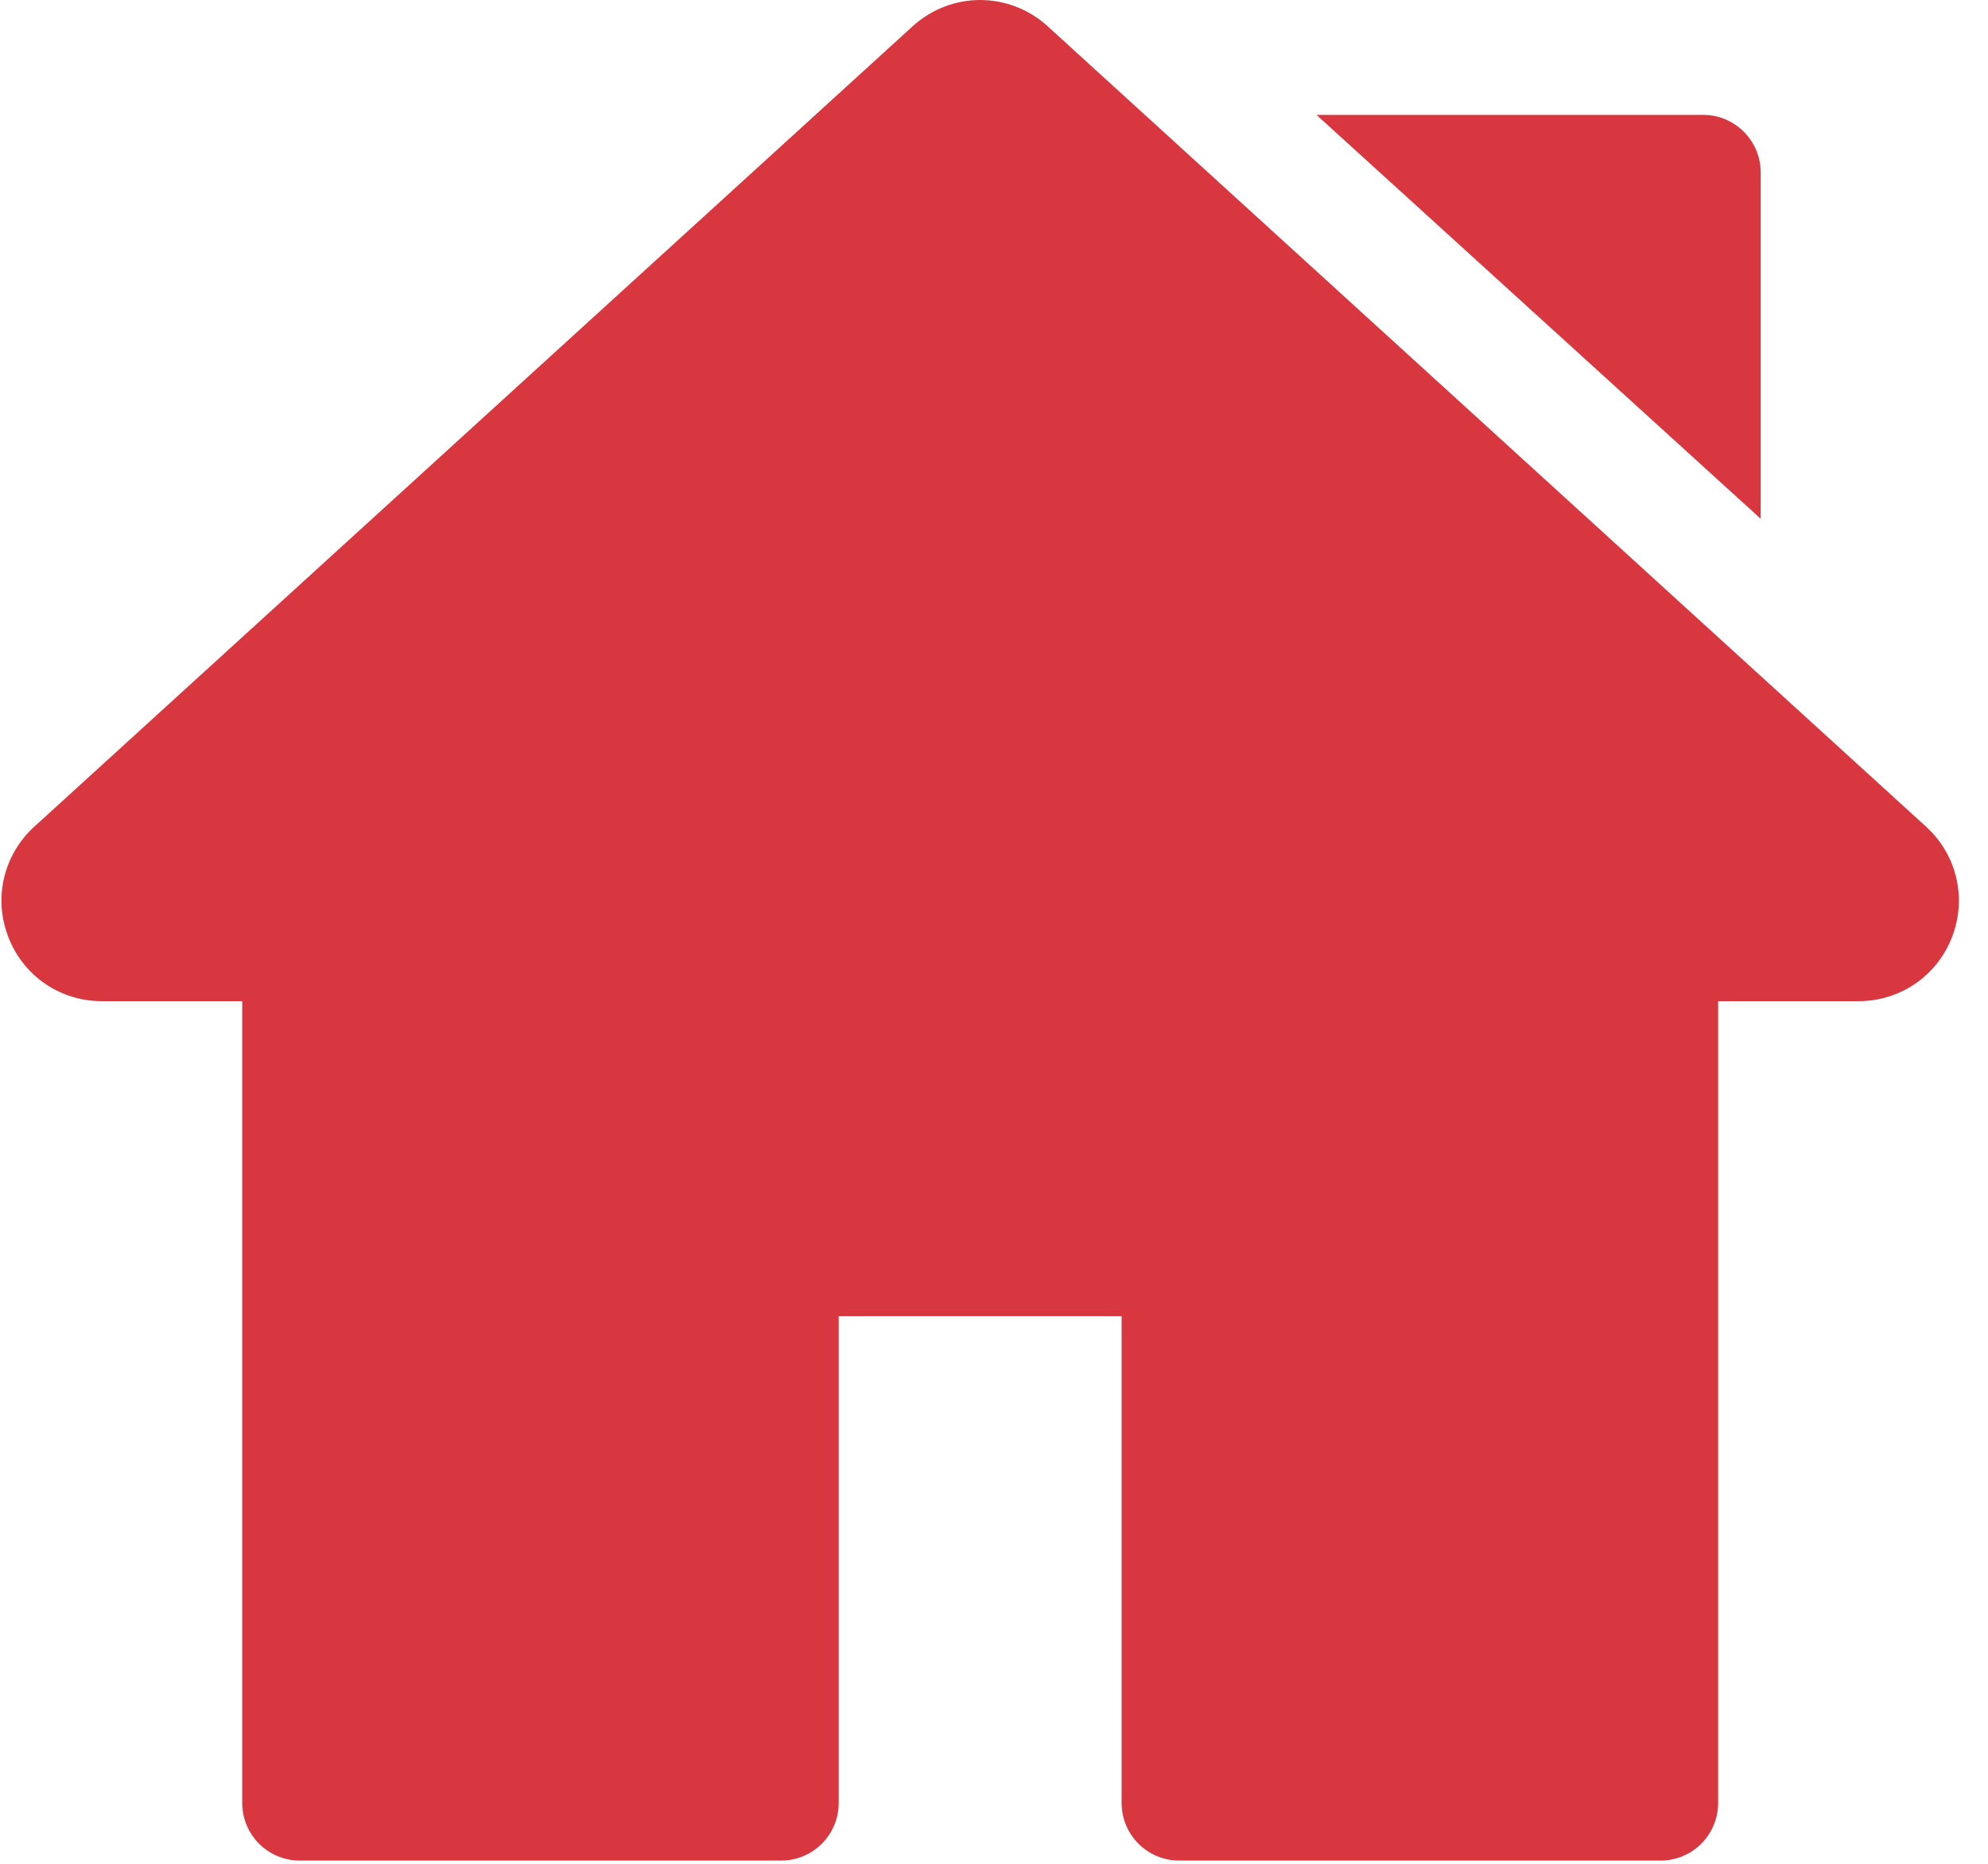
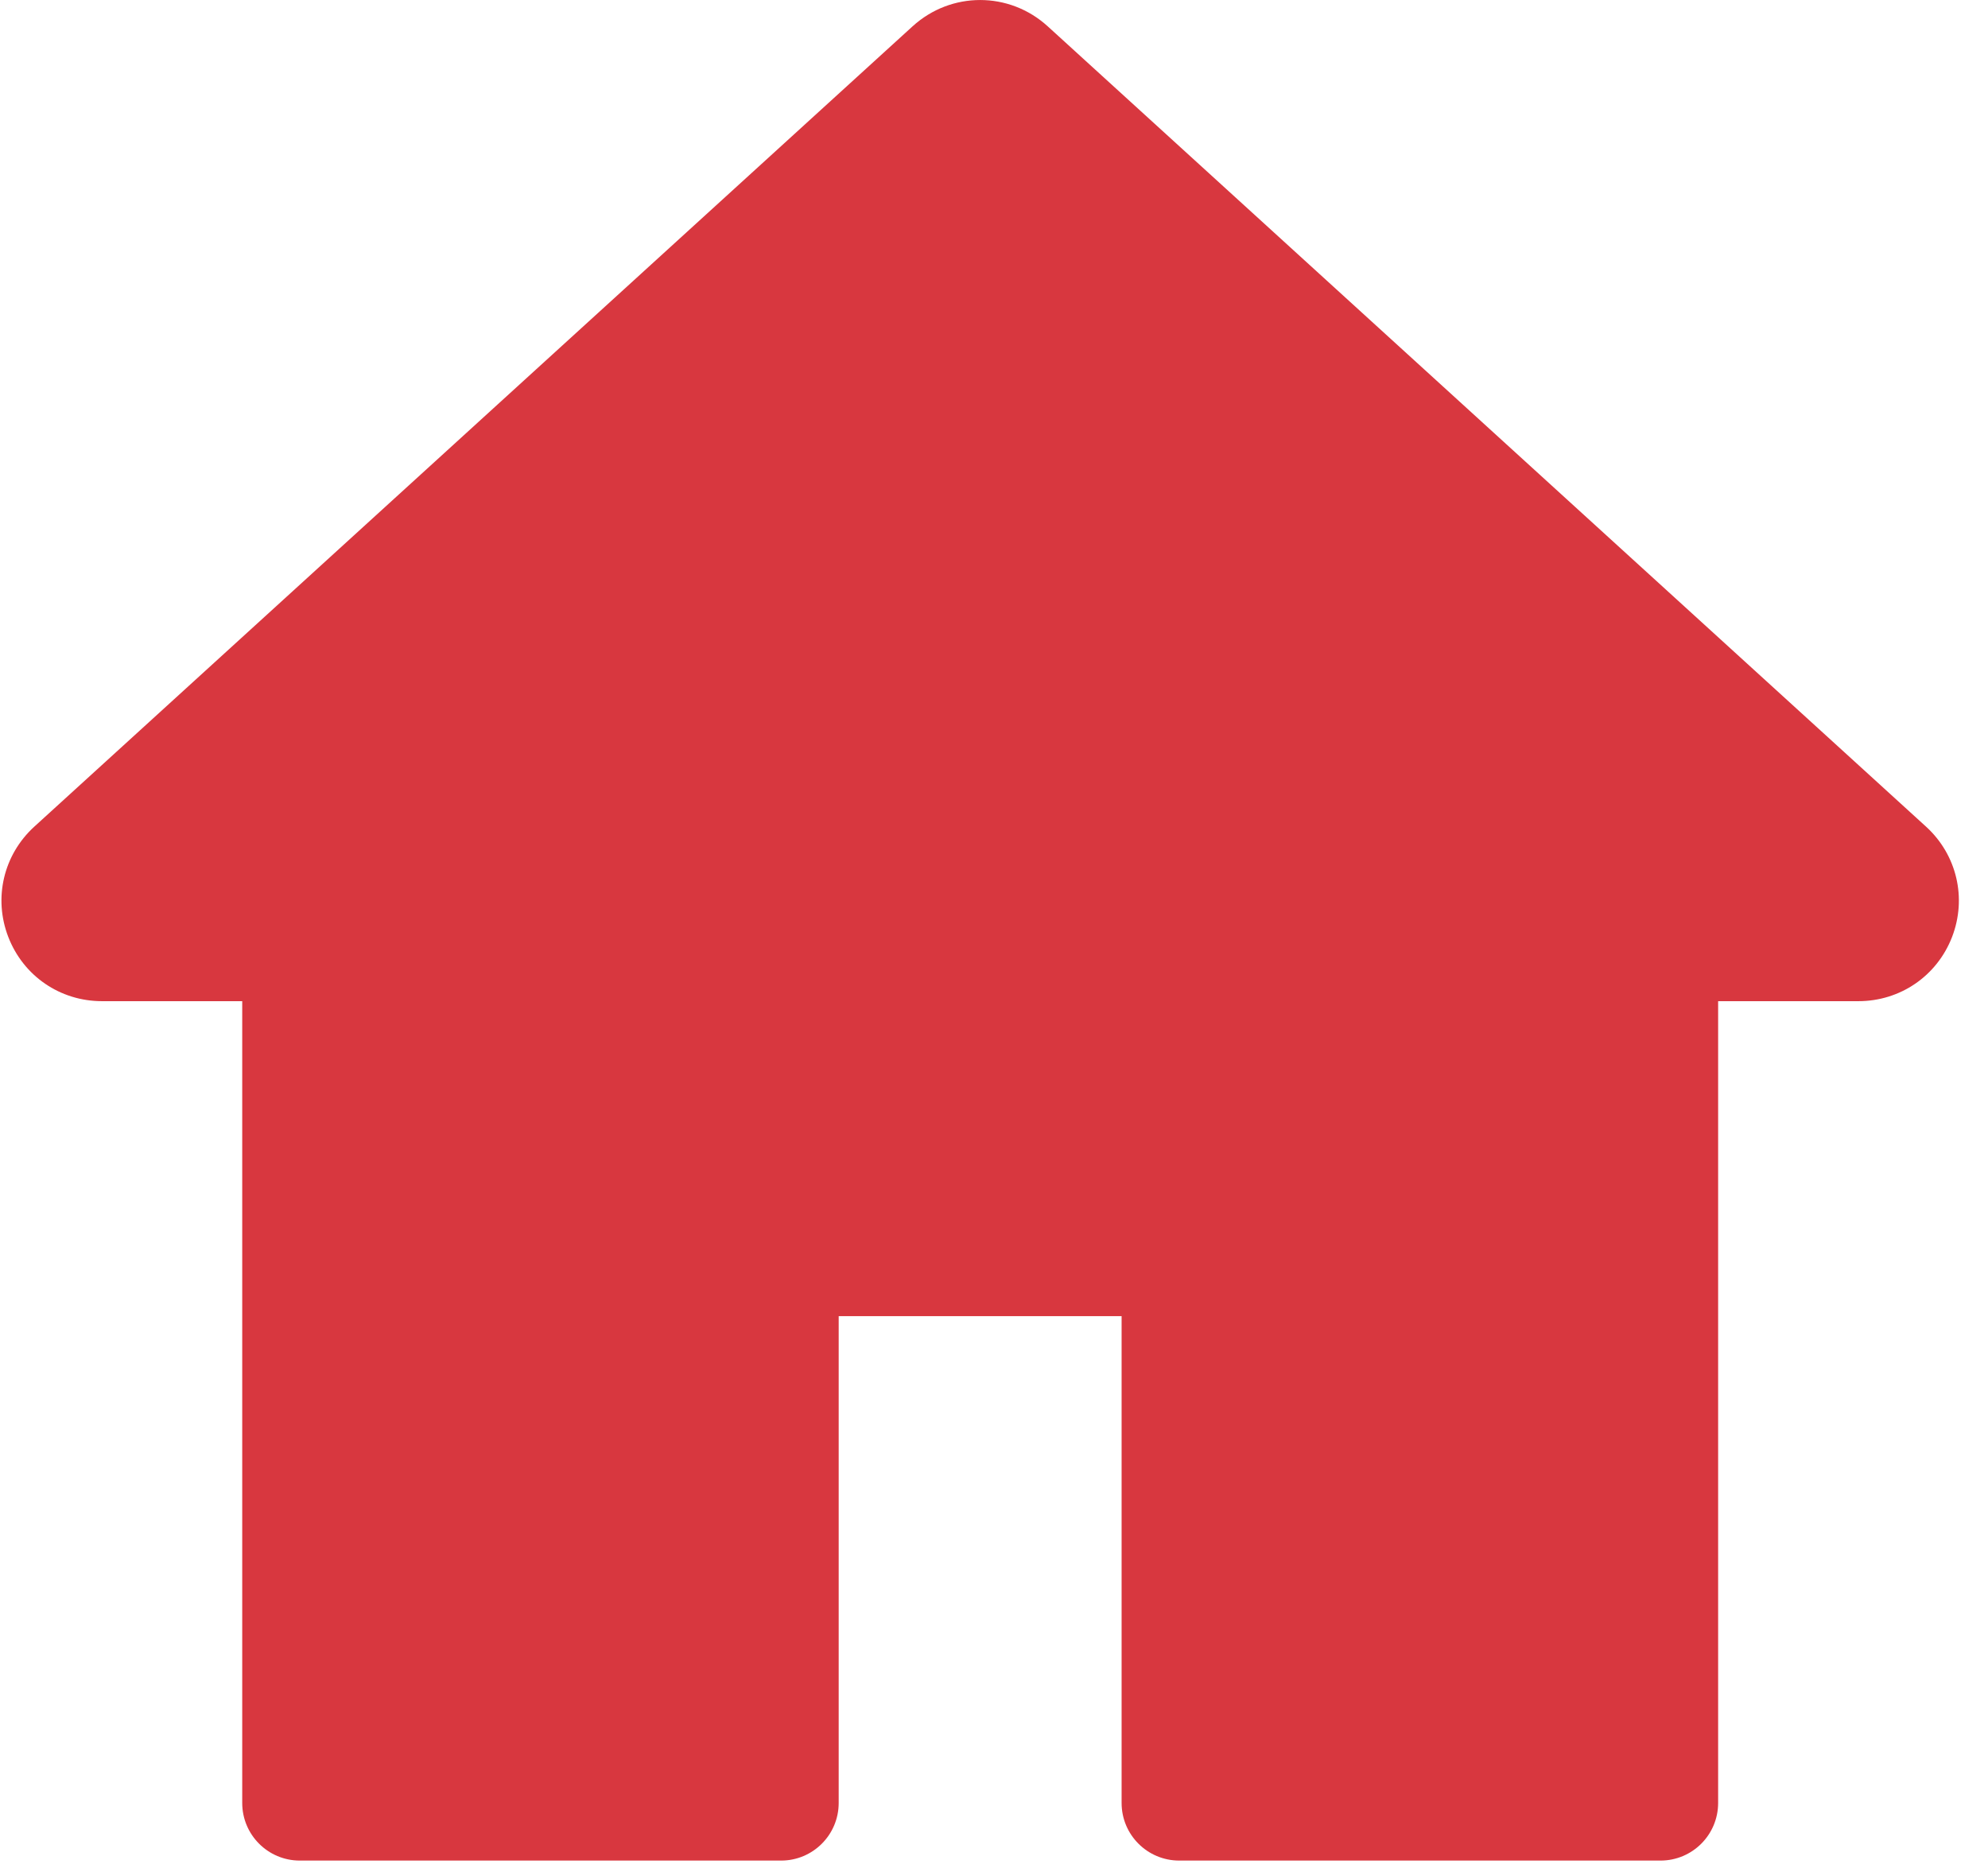
<svg xmlns="http://www.w3.org/2000/svg" width="32" height="30" viewBox="0 0 32 30" fill="none">
  <path d="M31.002 13.305L16.865 0.424C16.245 -0.141 15.309 -0.141 14.689 0.424L0.553 13.305C0.056 13.758 -0.109 14.456 0.134 15.083C0.377 15.71 0.968 16.115 1.641 16.115H3.899V29.021C3.899 29.533 4.314 29.948 4.825 29.948H12.574C13.085 29.948 13.5 29.533 13.5 29.021V21.185H18.054V29.021C18.054 29.533 18.469 29.948 18.981 29.948H26.729C27.241 29.948 27.656 29.533 27.656 29.021V16.115H29.914C30.586 16.115 31.178 15.71 31.421 15.083C31.663 14.456 31.499 13.758 31.002 13.305Z" fill="#D8373F" />
-   <path d="M27.414 1.849H21.191L28.341 8.35V2.776C28.341 2.264 27.926 1.849 27.414 1.849Z" fill="#D8373F" />
</svg>